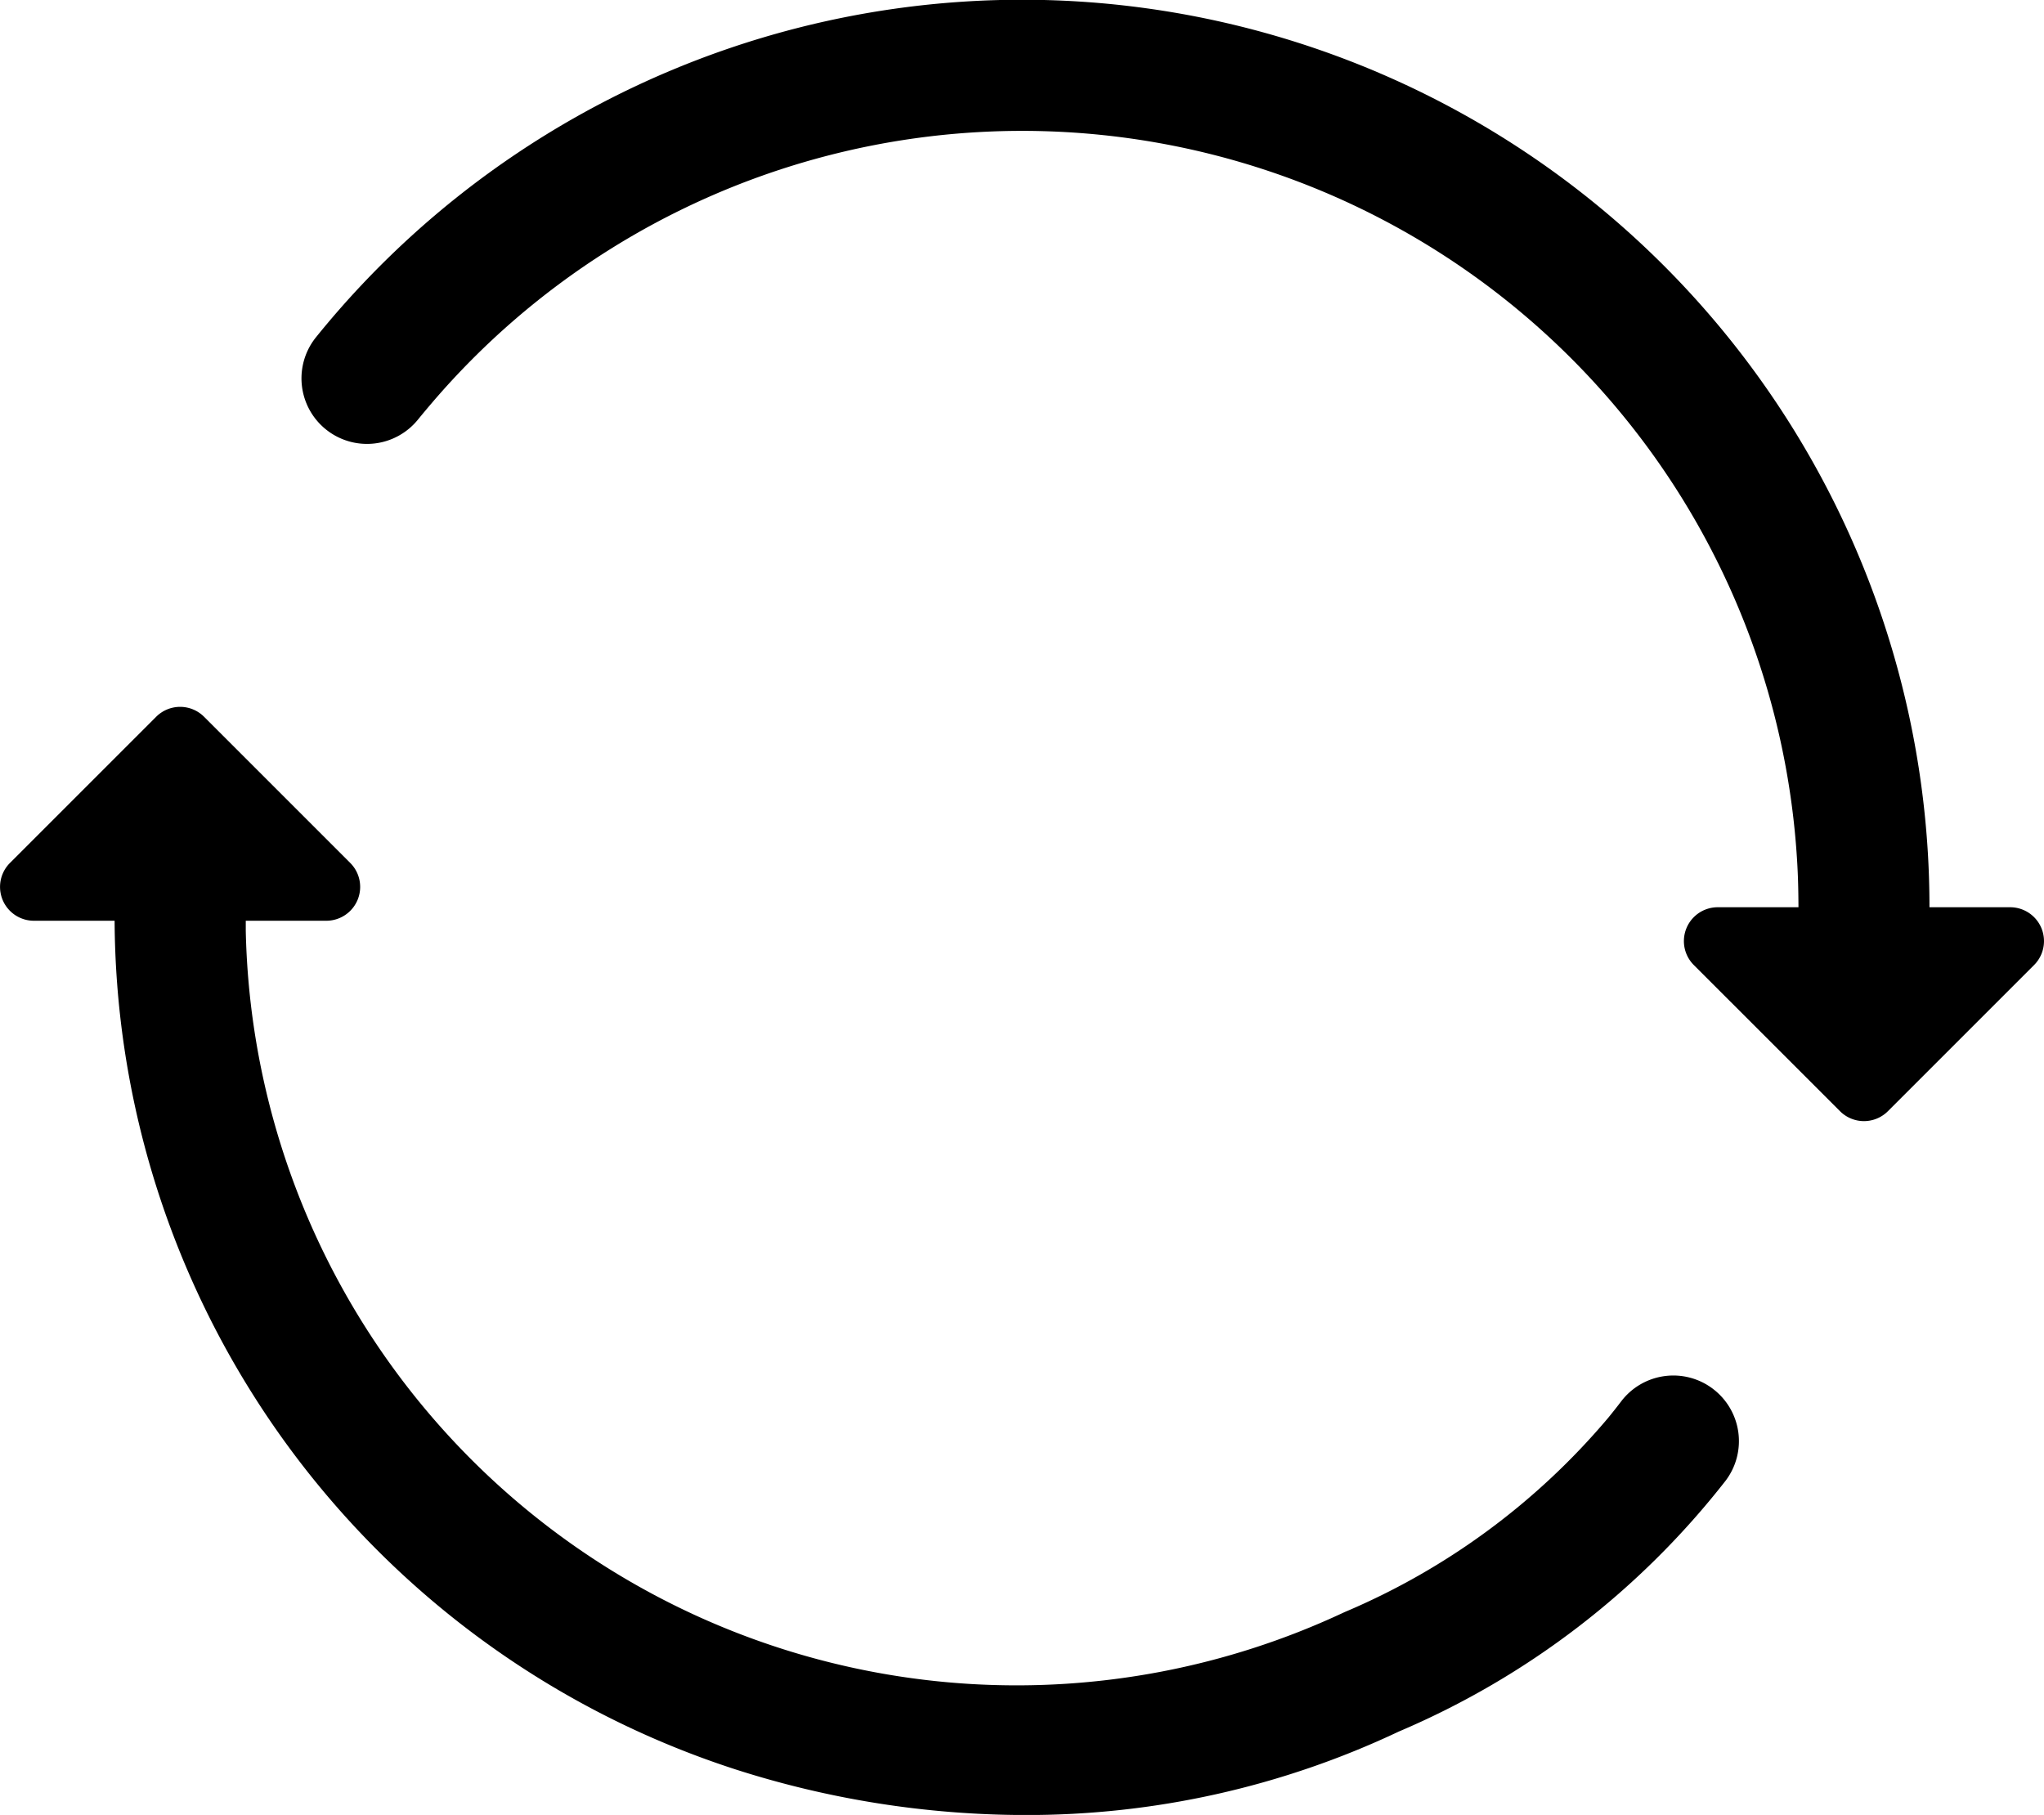
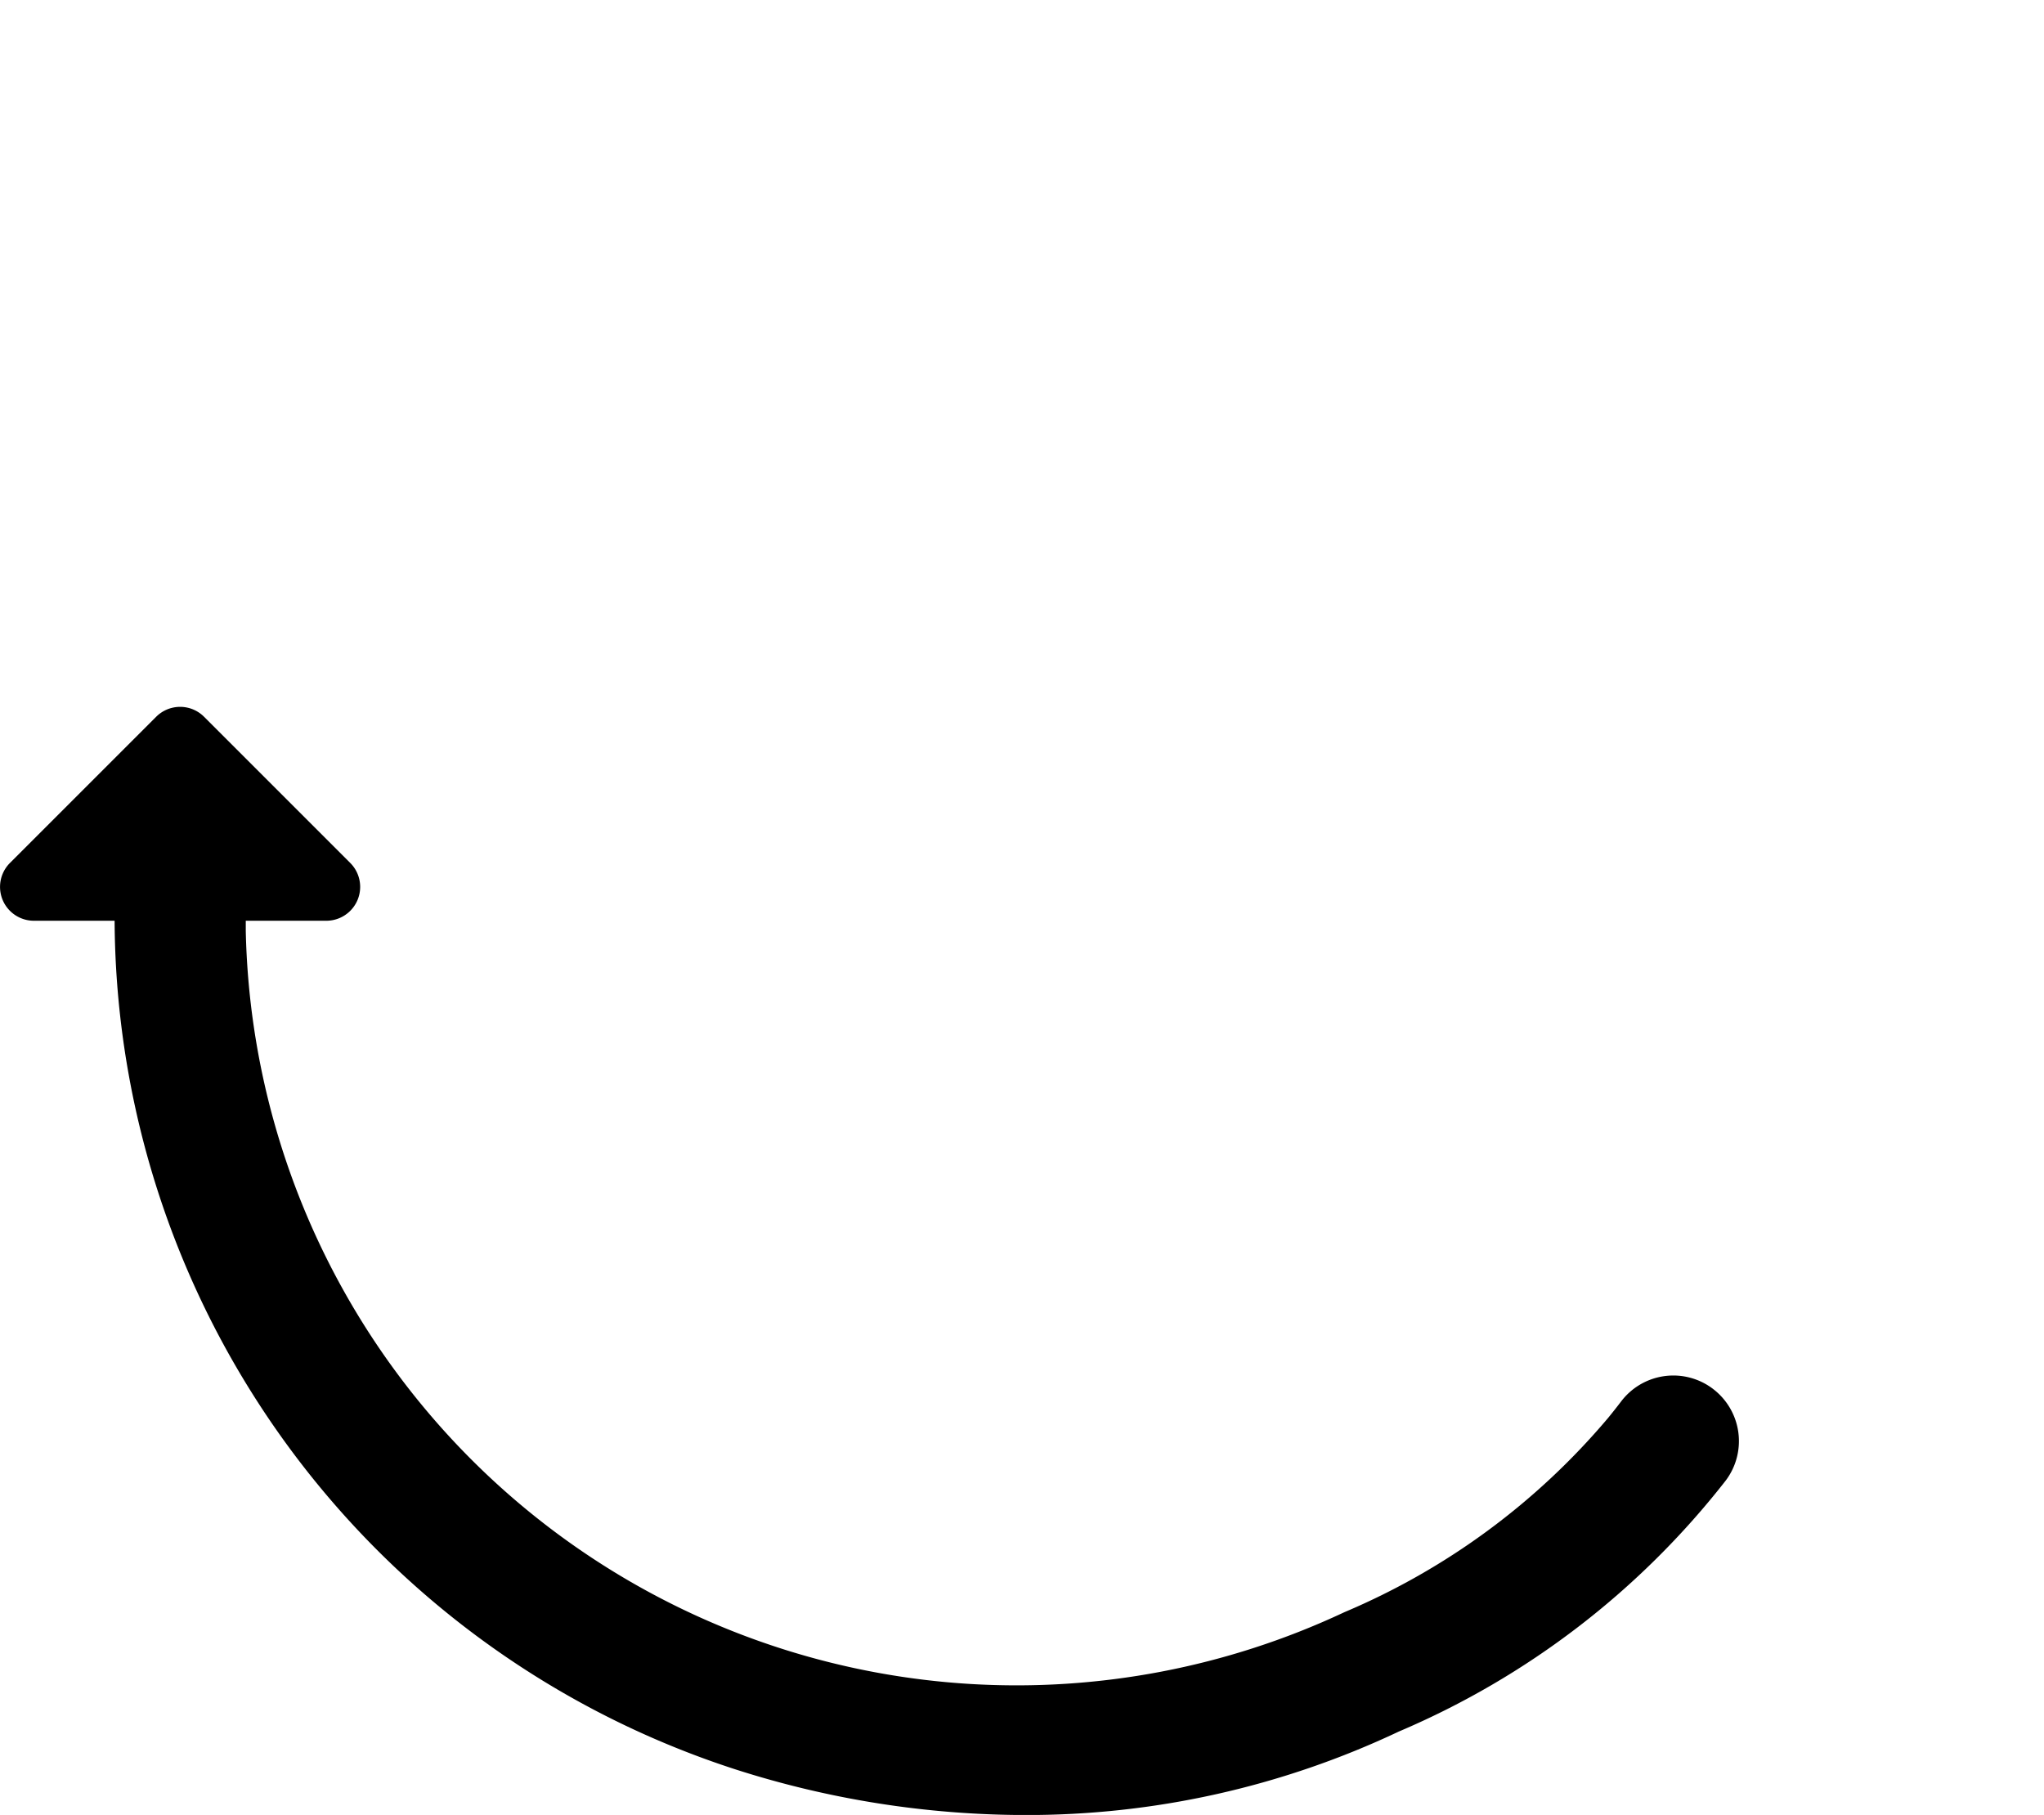
<svg xmlns="http://www.w3.org/2000/svg" width="60.371" height="53.608" viewBox="0 0 60.371 53.608">
  <g transform="translate(-339.567 -2305)">
    <path d="M785.594,3759.219a1.935,1.935,0,0,0-2.712.37c-.124.163-.252.325-.382.484a20.748,20.748,0,0,1-7.783,5.738l-.048.022a22.771,22.771,0,0,1-32.41-20.141c0-.1,0-.2,0-.3h2.374a1,1,0,0,0,.708-1.711l-4.313-4.313a1,1,0,0,0-1.416,0l-4.314,4.313a1,1,0,0,0,.708,1.711h2.379a26.474,26.474,0,0,0,4.123,14.054l.024.038a26.5,26.5,0,0,0,14.19,10.974,28.1,28.1,0,0,0,8.531,1.348,25.692,25.692,0,0,0,11.063-2.466,24.305,24.305,0,0,0,9.65-7.407,1.936,1.936,0,0,0-.37-2.712Zm0,0" transform="translate(-395.433 -1413.196)" />
-     <path d="M791.362,3752.037h-2.379c0-.531-.015-1.067-.047-1.6A26.8,26.8,0,0,0,741.33,3735.2a1.935,1.935,0,1,0,3.01,2.434c.145-.178.293-.354.442-.528a22.93,22.93,0,0,1,40.292,13.564c.014.228.024.457.03.687s.009.454.01.681h-2.379a1,1,0,0,0-.708,1.711l4.313,4.312a1,1,0,0,0,1.417,0l4.312-4.312a1,1,0,0,0-.708-1.711Zm0,0" transform="translate(-392.428 -1420.241)" />
  </g>
</svg>